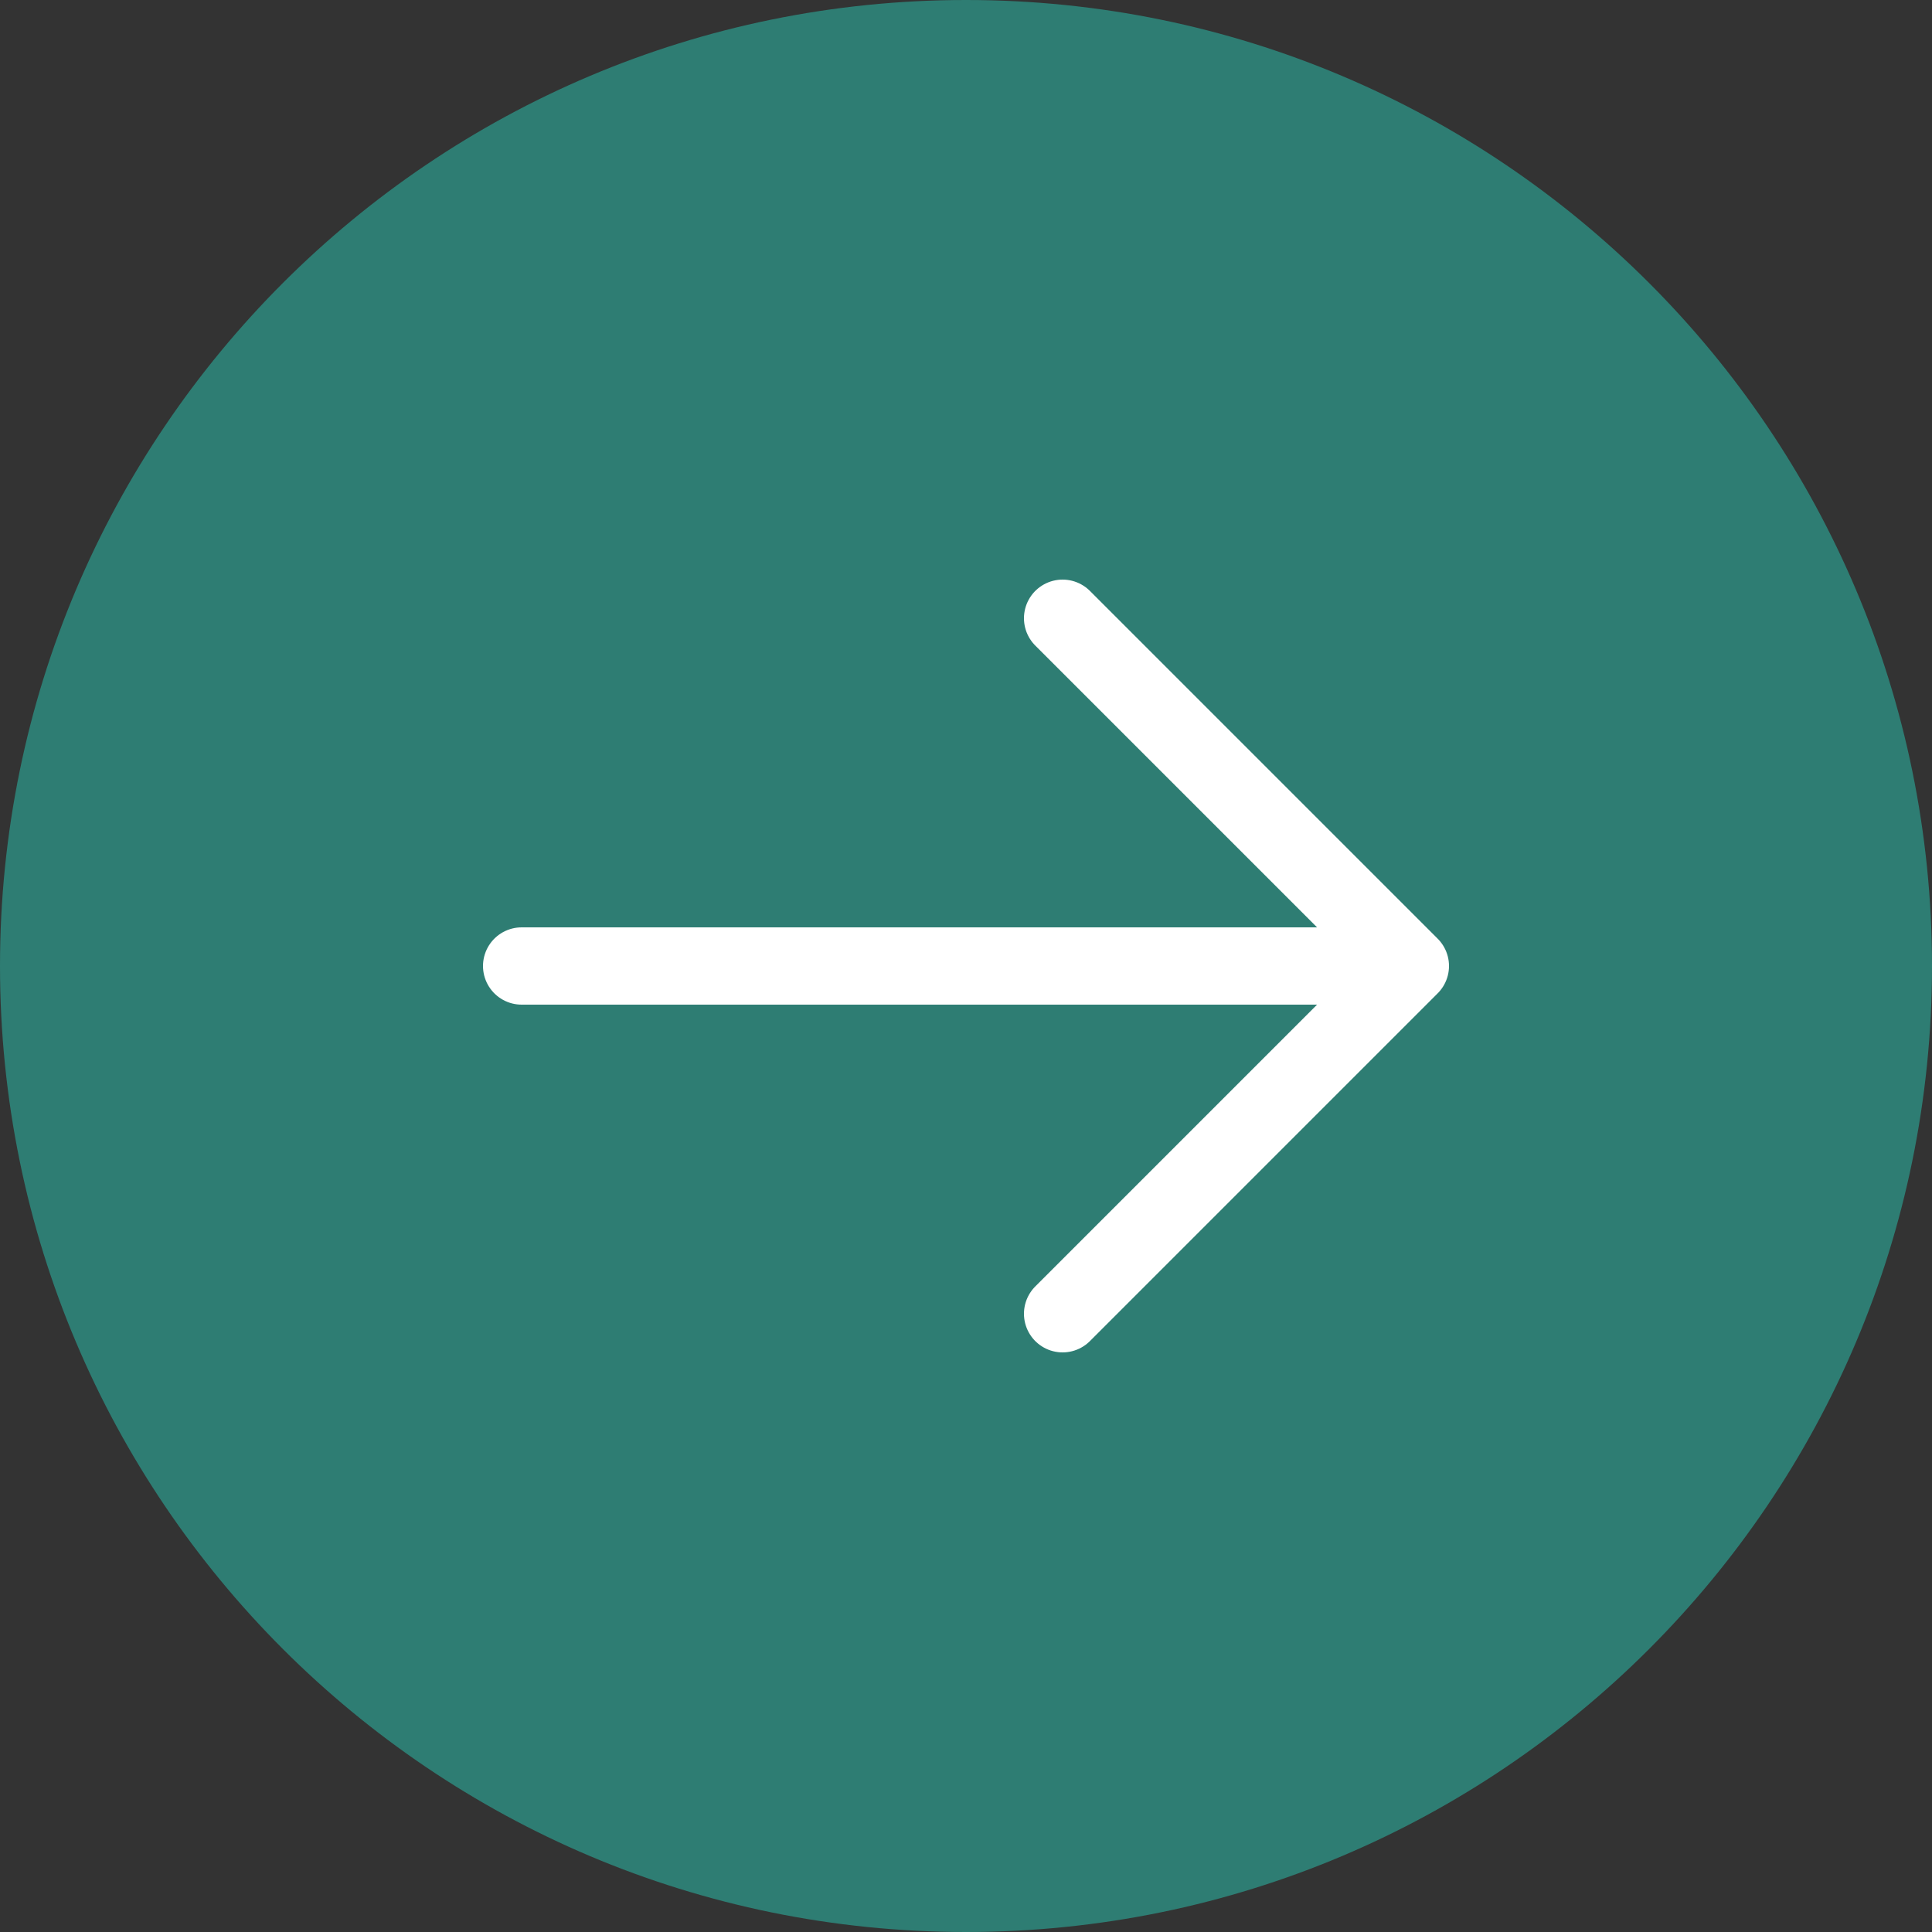
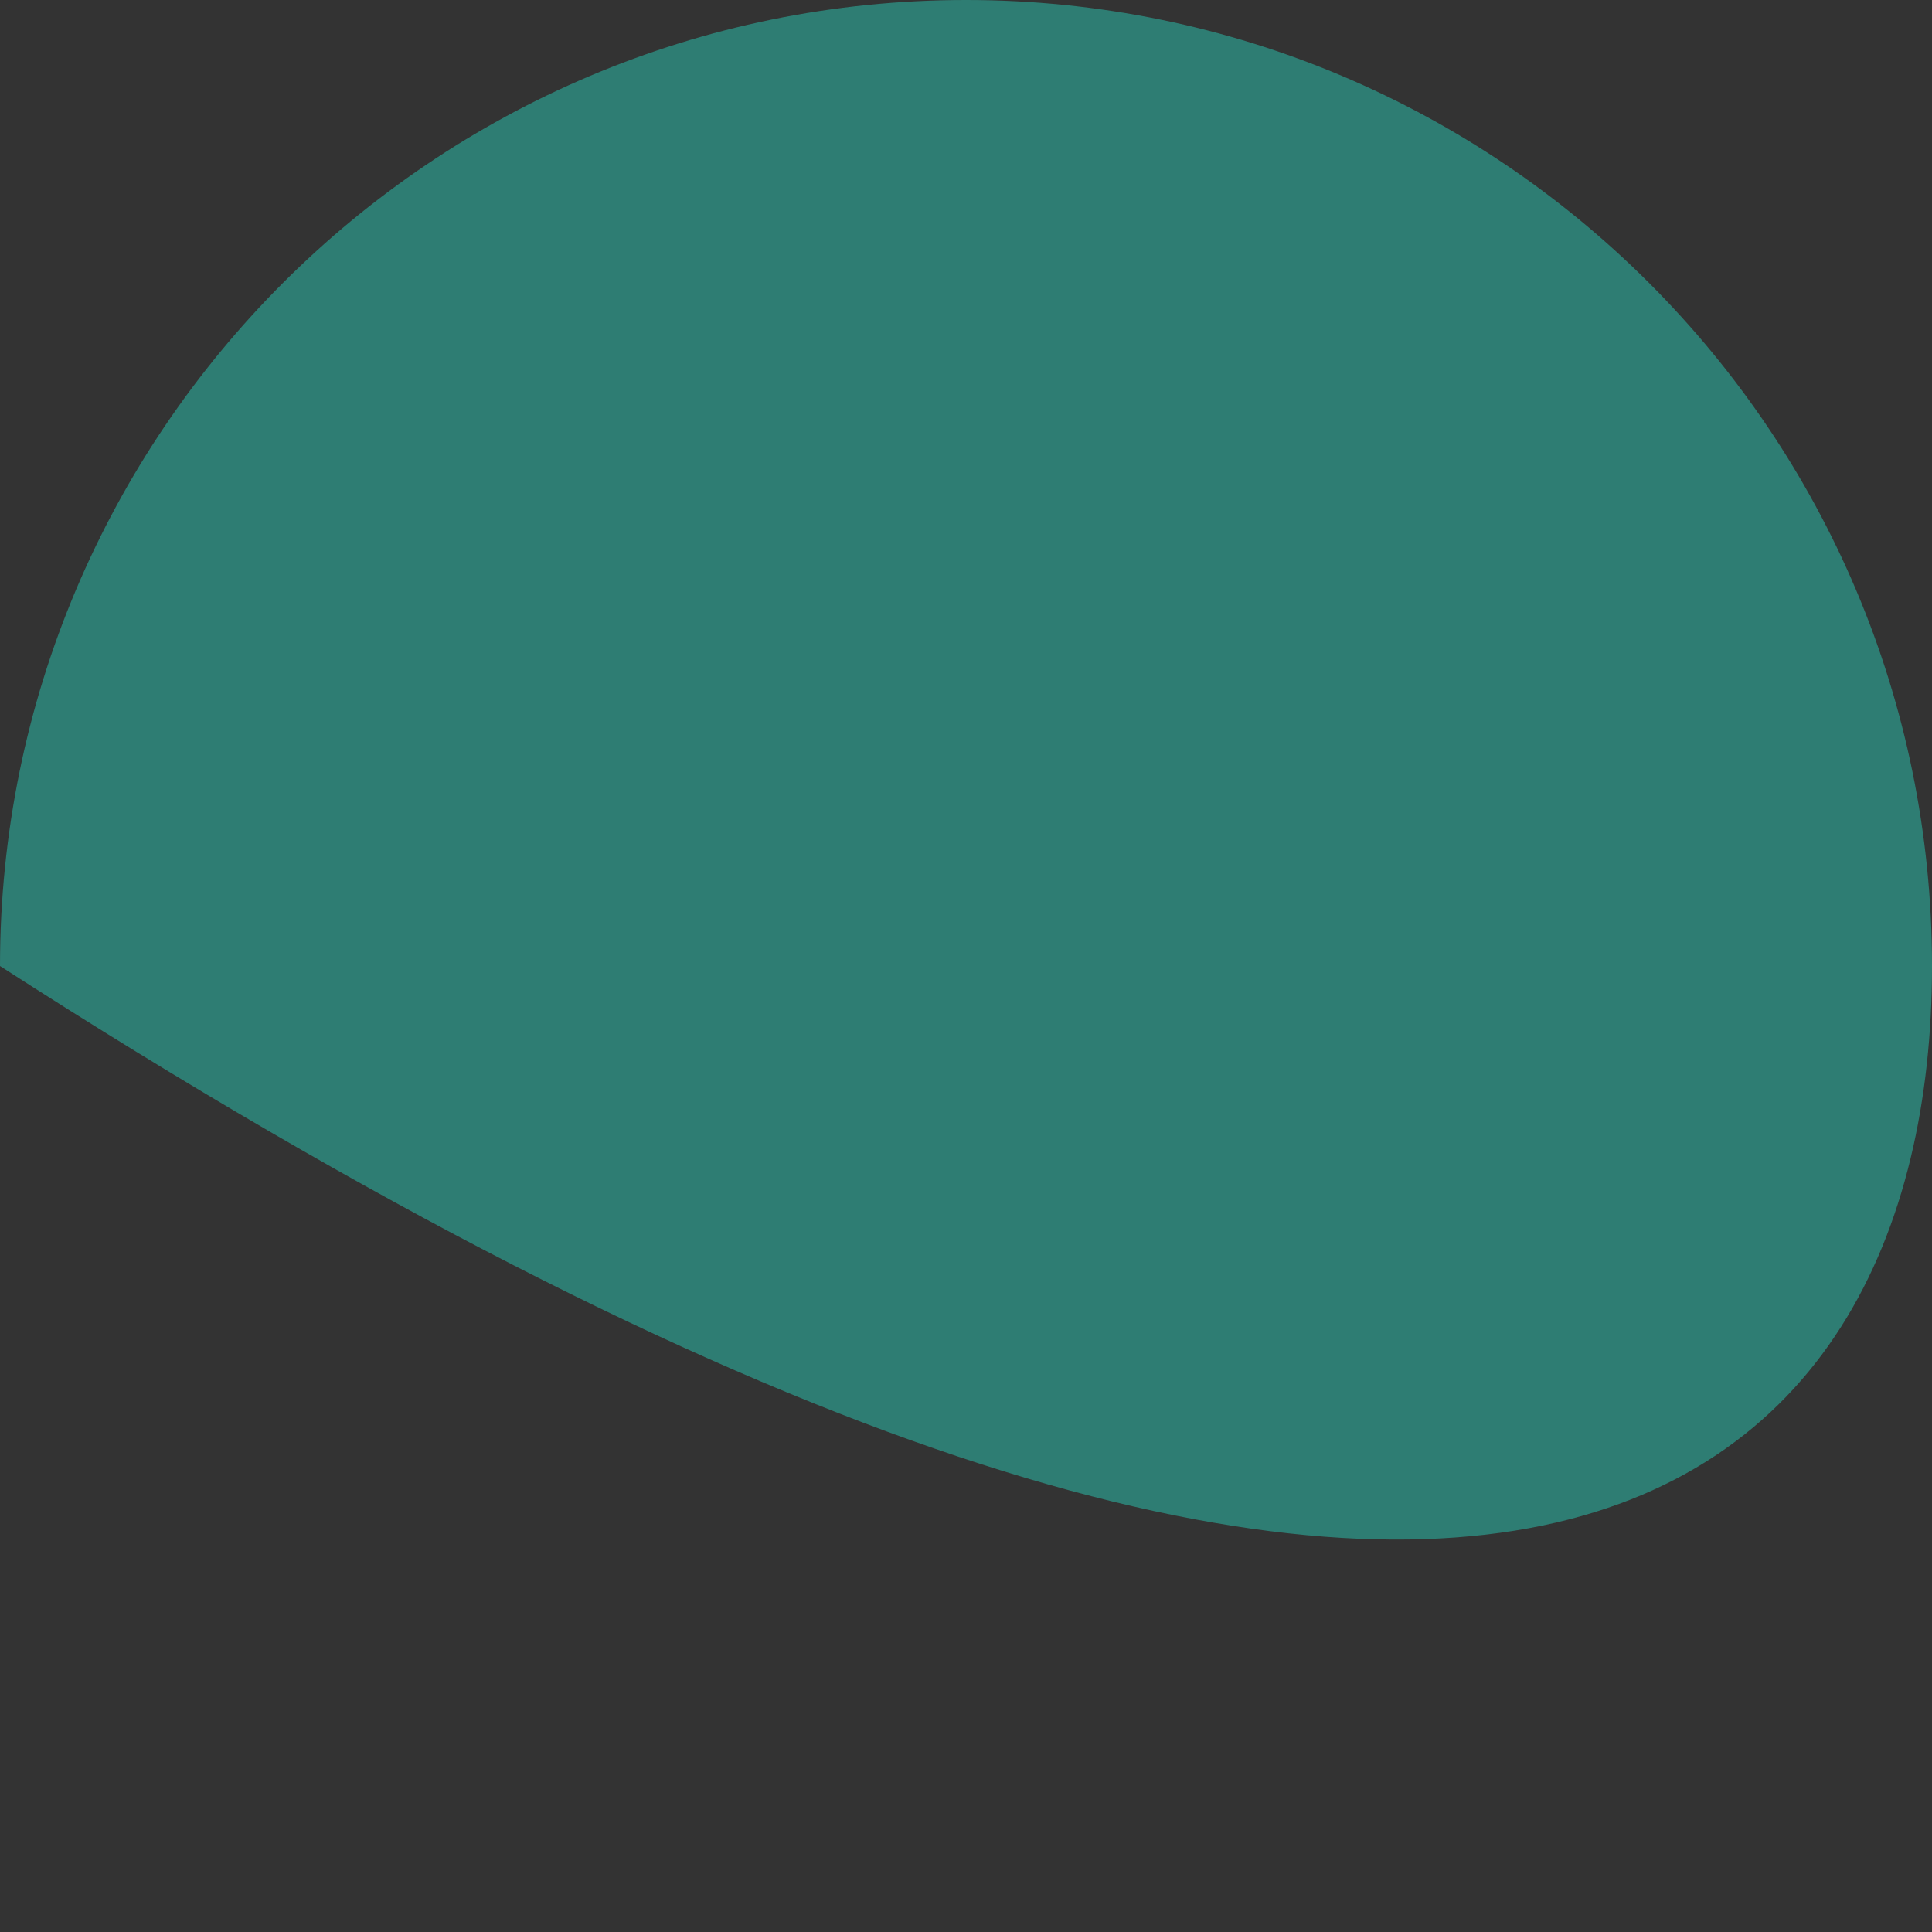
<svg xmlns="http://www.w3.org/2000/svg" width="50" height="50" viewBox="0 0 50 50" fill="none">
  <rect x="0" y="0" width="50" height="50" fill="#333333" stroke="none" />
  <g clip-path="url(#clip0_791_6)">
-     <path d="M50 25C50 11.193 38.807 0 25 0C11.193 0 0 11.193 0 25C0 38.807 11.193 50 25 50C38.807 50 50 38.807 50 25Z" fill="#2E7D73" />
-     <path d="M27.5 16L36.5 25M36.5 25L27.5 34M36.5 25H13.5" stroke="white" stroke-width="2" stroke-linecap="round" stroke-linejoin="round" />
+     <path d="M50 25C50 11.193 38.807 0 25 0C11.193 0 0 11.193 0 25C38.807 50 50 38.807 50 25Z" fill="#2E7D73" />
  </g>
  <defs>
    <clipPath id="clip0_791_6">
      <rect width="50" height="50" fill="white" />
    </clipPath>
  </defs>
</svg>